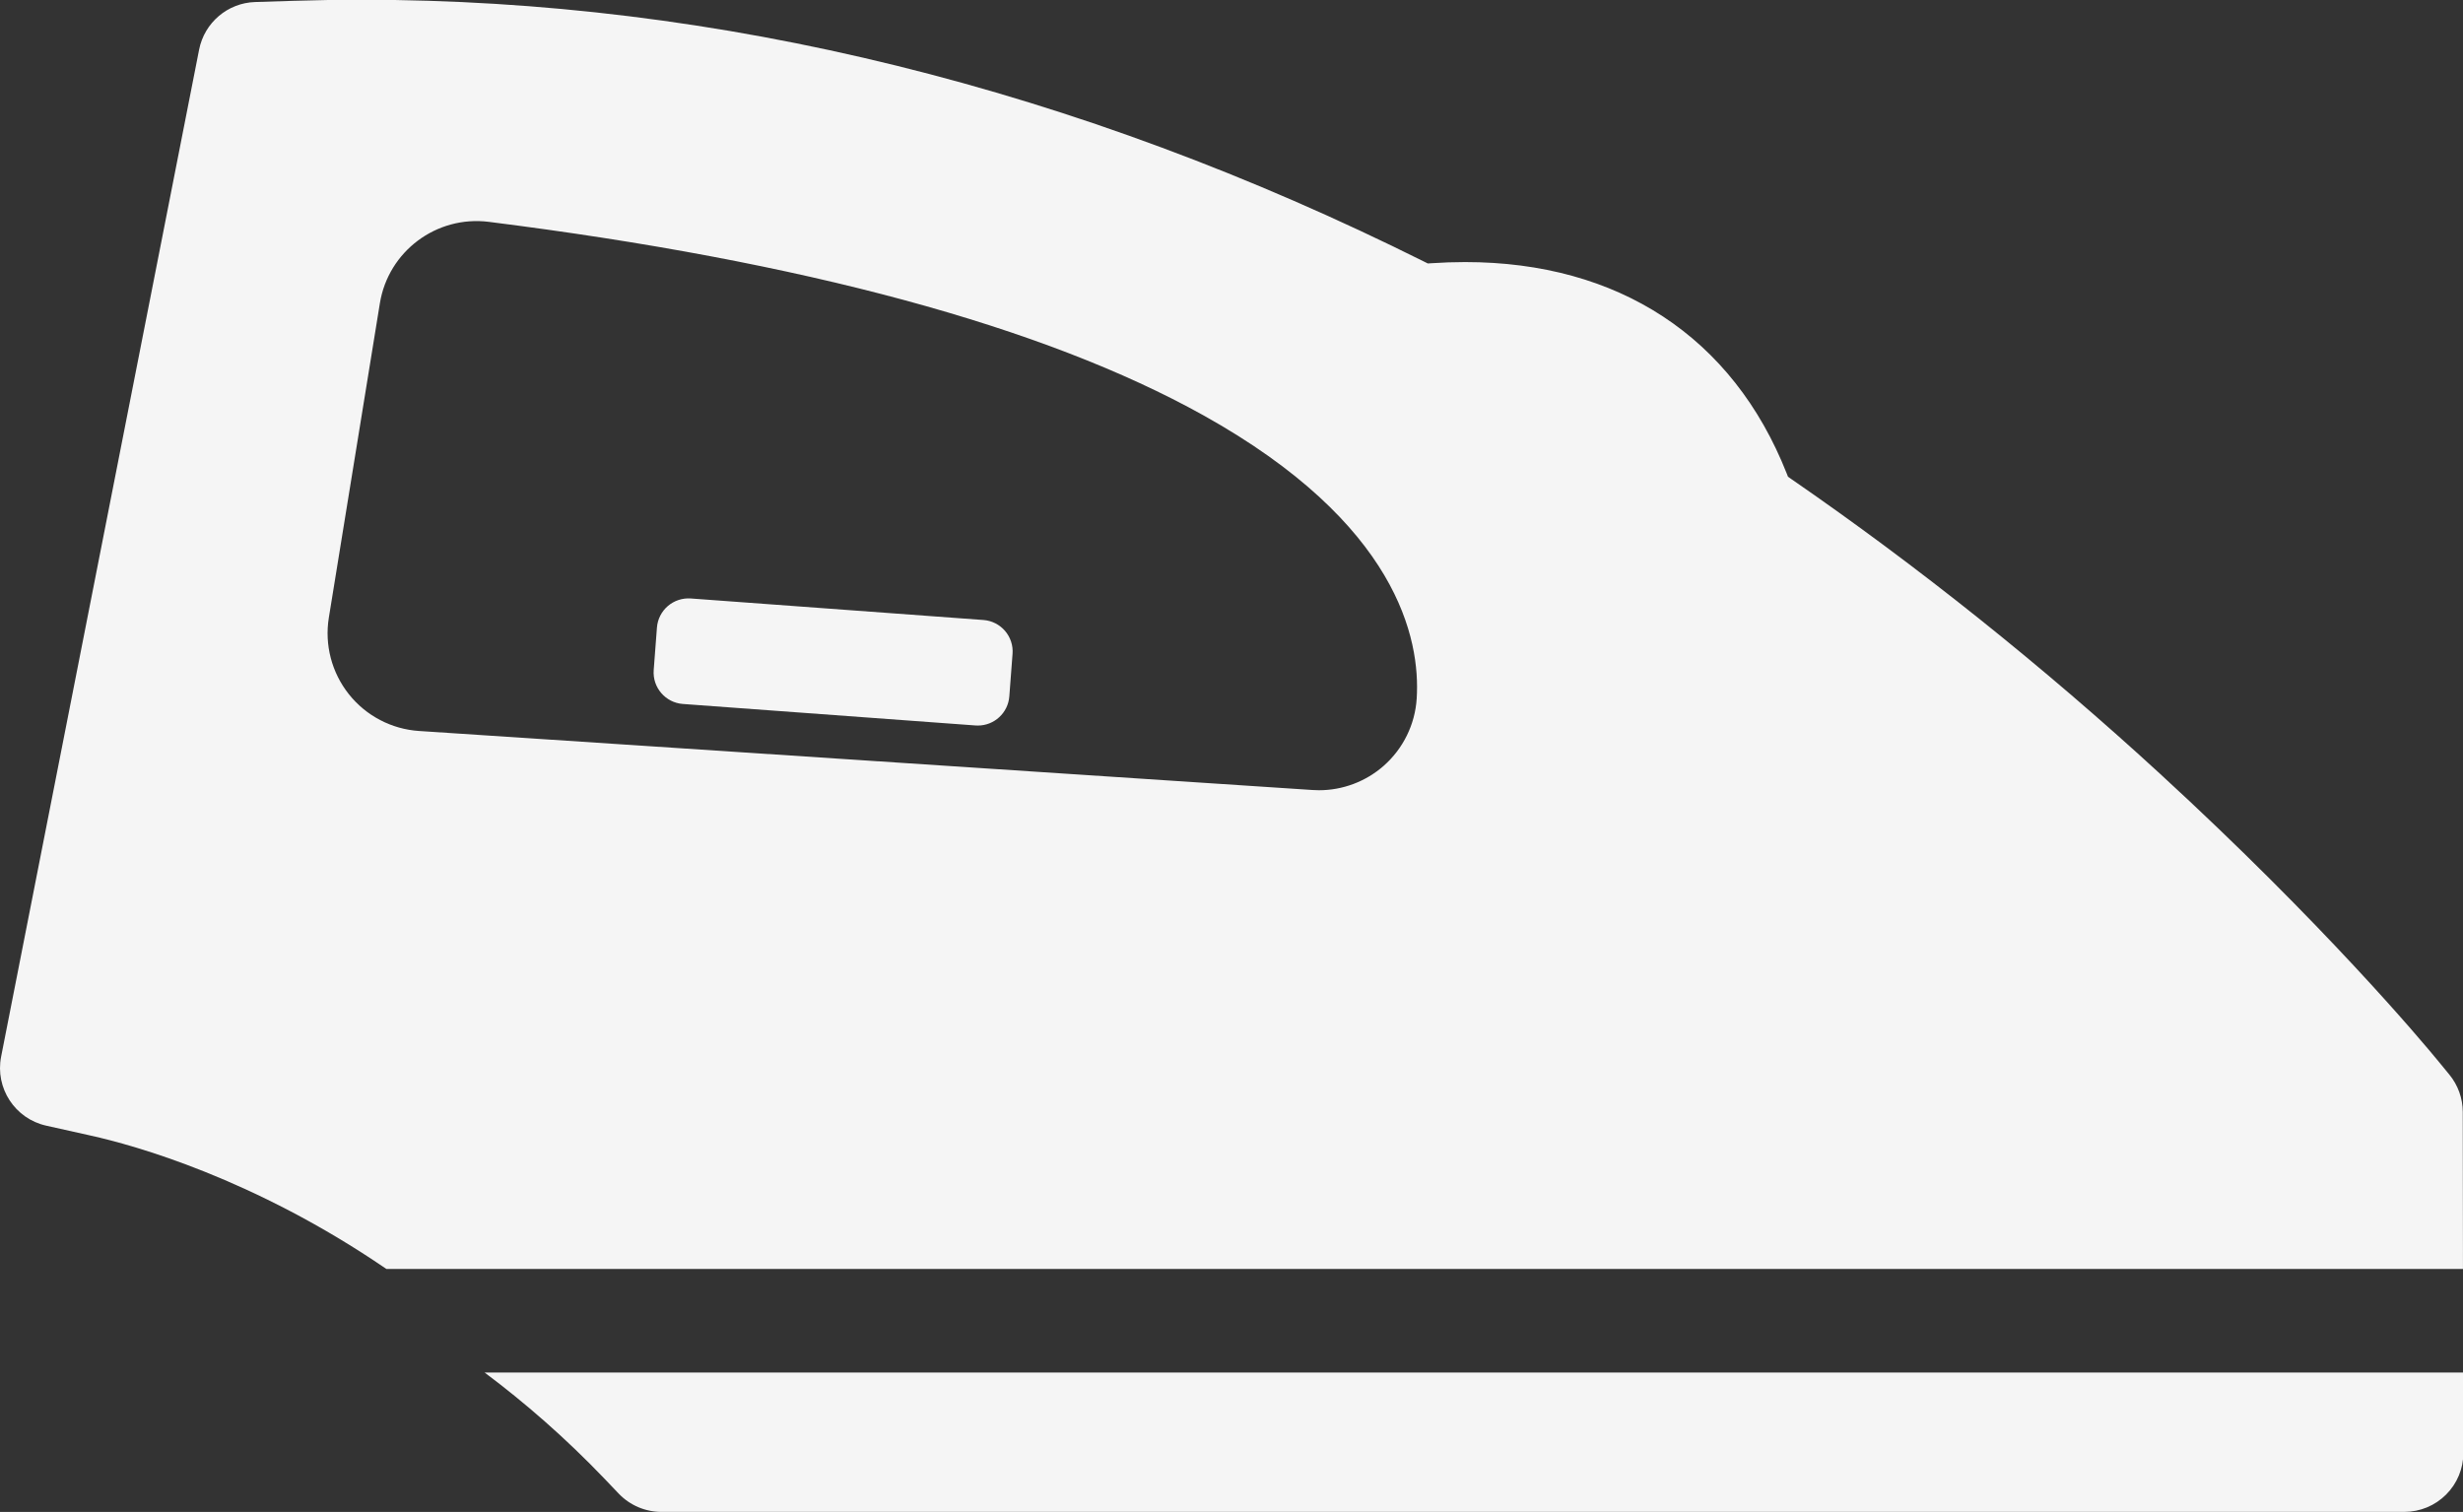
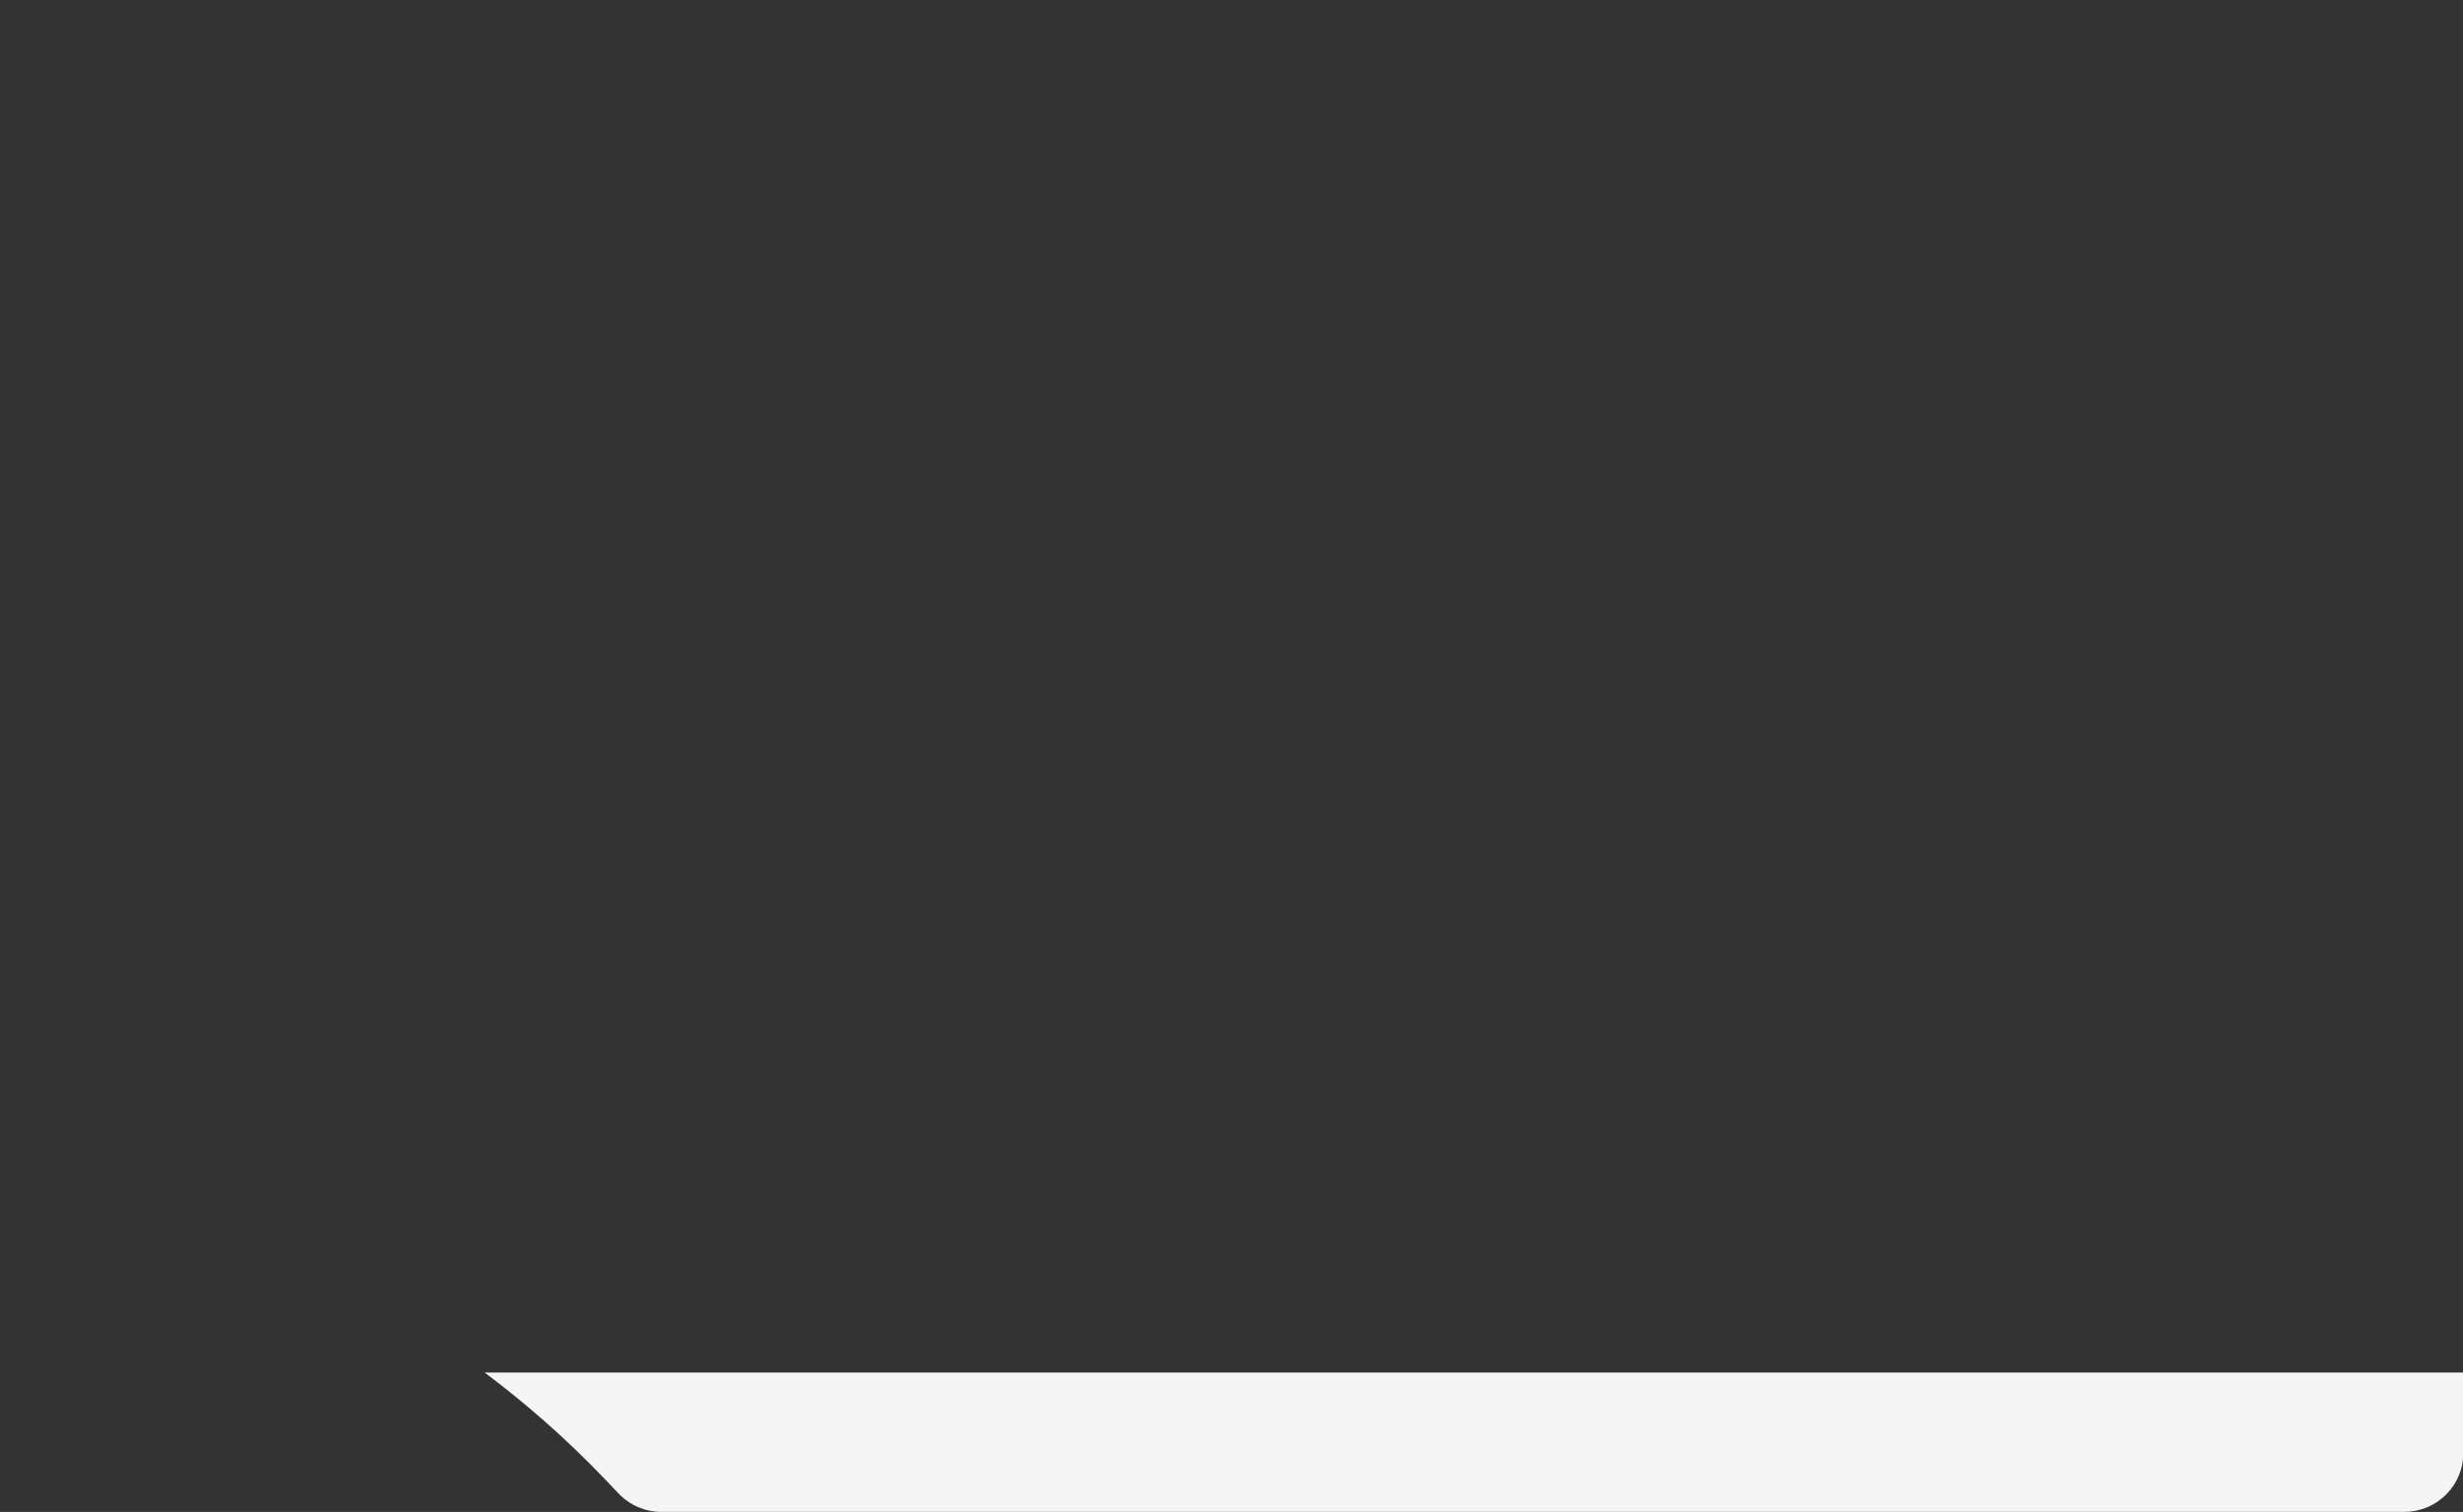
<svg xmlns="http://www.w3.org/2000/svg" xmlns:xlink="http://www.w3.org/1999/xlink" version="1.1" id="Слой_1" x="0px" y="0px" viewBox="0 0 333.84 204.966" style="enable-background:new 0 0 333.84 204.966;" xml:space="preserve">
  <rect x="0" y="0" width="333.84" height="204.966" fill="#333333" stroke="none" />
  <style type="text/css">
	.st0{clip-path:url(#SVGID_2_);fill:#F5F5F5;}
	.st1{clip-path:url(#SVGID_4_);fill:#F5F5F5;}
	.st2{fill:#F5F5F5;}
</style>
  <g>
    <g>
      <g>
        <defs>
          <rect id="SVGID_1_" width="333.84" height="204.966" />
        </defs>
        <clipPath id="SVGID_2_">
          <use xlink:href="#SVGID_1_" style="overflow:visible;" />
        </clipPath>
-         <path class="st0" d="M333.879,186.071l0.012,10.879c0.004,2.125-0.836,4.16-2.34,5.664c-1.5,1.504-3.535,2.348-5.66,2.348H89.648     c-2.183,0-4.273-0.895-5.785-2.473l-1.886-1.98c-5.375-5.622-10.879-10.387-16.289-14.438H333.879z" />
+         <path class="st0" d="M333.879,186.071l0.012,10.879c0.004,2.125-0.836,4.16-2.34,5.664c-1.5,1.504-3.535,2.348-5.66,2.348H89.648     c-2.183,0-4.273-0.895-5.785-2.473l-1.886-1.98c-5.375-5.622-10.879-10.387-16.289-14.438z" />
      </g>
      <g>
        <defs>
-           <rect id="SVGID_3_" width="333.84" height="204.966" />
-         </defs>
+           </defs>
        <clipPath id="SVGID_4_">
          <use xlink:href="#SVGID_3_" style="overflow:visible;" />
        </clipPath>
-         <path class="st1" d="M6.262,152.602l6.093,1.36c5.762,1.281,22.004,5.746,40.02,18.07h281.461l-0.027-21.281     c-0.004-1.852-0.645-3.641-1.821-5.071l-1.449-1.765c-2.418-2.945-15.609-18.664-37.785-39.035     c-15.922-14.621-32.746-28.071-50.004-39.969l-0.398-0.277l-0.18-0.454c-7.305-18.476-22.789-28.652-43.598-28.652     c-1.504,0-3.054,0.055-4.613,0.16l-0.434,0.028l-0.386-0.192C145.883,11.93,97.383-0.034,48.996-0.034     c-3.086,0-6.223,0.05-9.316,0.148l-5.098,0.16c-3.723,0.117-6.875,2.797-7.594,6.453L0.152,143.251     C-0.684,147.509,2.027,151.661,6.262,152.602L6.262,152.602z M44.574,83.723l6.914-42.601     c1.145-7.055,7.672-11.934,14.762-11.047c42.66,5.367,75.242,14.187,96.844,26.219c26.355,14.676,29.437,30.355,28.929,38.394     c-0.218,3.52-1.835,6.809-4.484,9.141c-2.43,2.133-5.551,3.301-8.762,3.301c-0.293,0-0.586-0.012-0.879-0.032l-121.093-8     c-3.735-0.246-7.188-2.054-9.516-4.984C44.961,91.188,43.973,87.415,44.574,83.723L44.574,83.723z" />
      </g>
    </g>
-     <path class="st2" d="M89.043,85.079c0.086-1.133,0.621-2.184,1.48-2.922c0.864-0.742,1.985-1.105,3.118-1.023l39.66,2.918   c1.133,0.082,2.183,0.617,2.922,1.476c0.742,0.863,1.109,1.984,1.019,3.117l-0.437,5.762c-0.172,2.246-2.047,3.953-4.262,3.953   c-0.109,0-0.223-0.004-0.332-0.012l-39.66-2.914c-2.36-0.179-4.125-2.238-3.946-4.593L89.043,85.079z" />
  </g>
</svg>